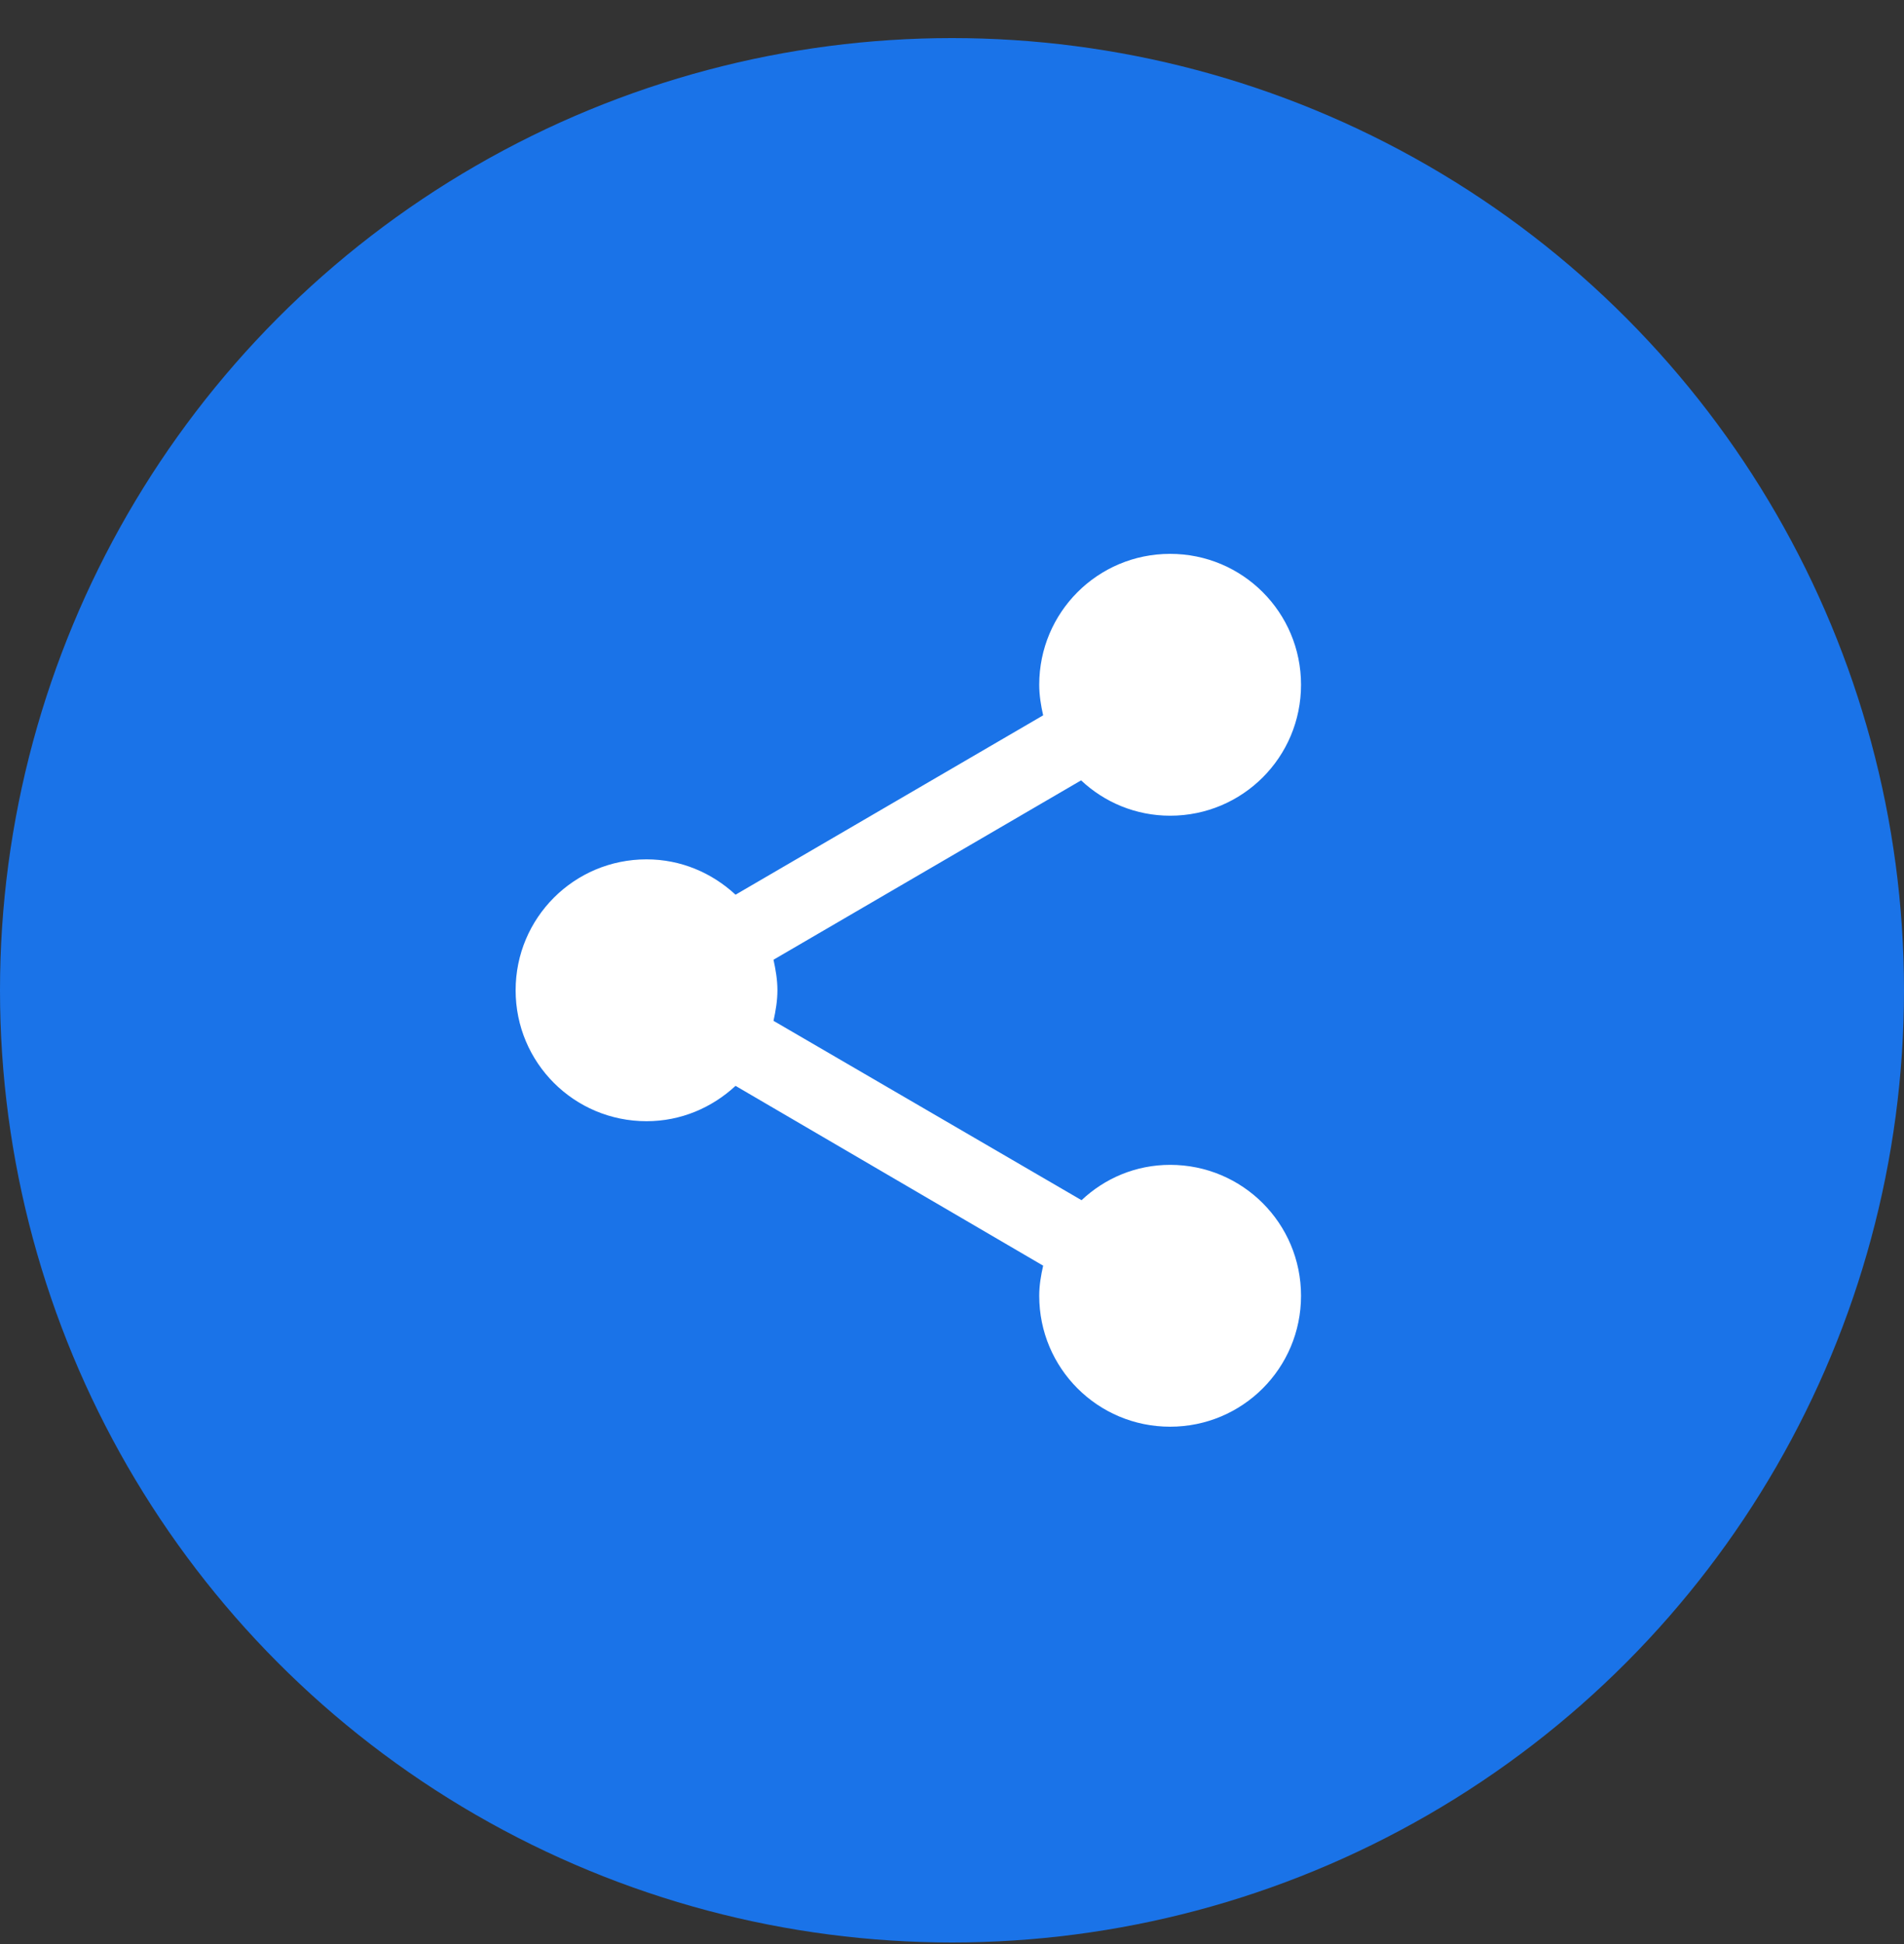
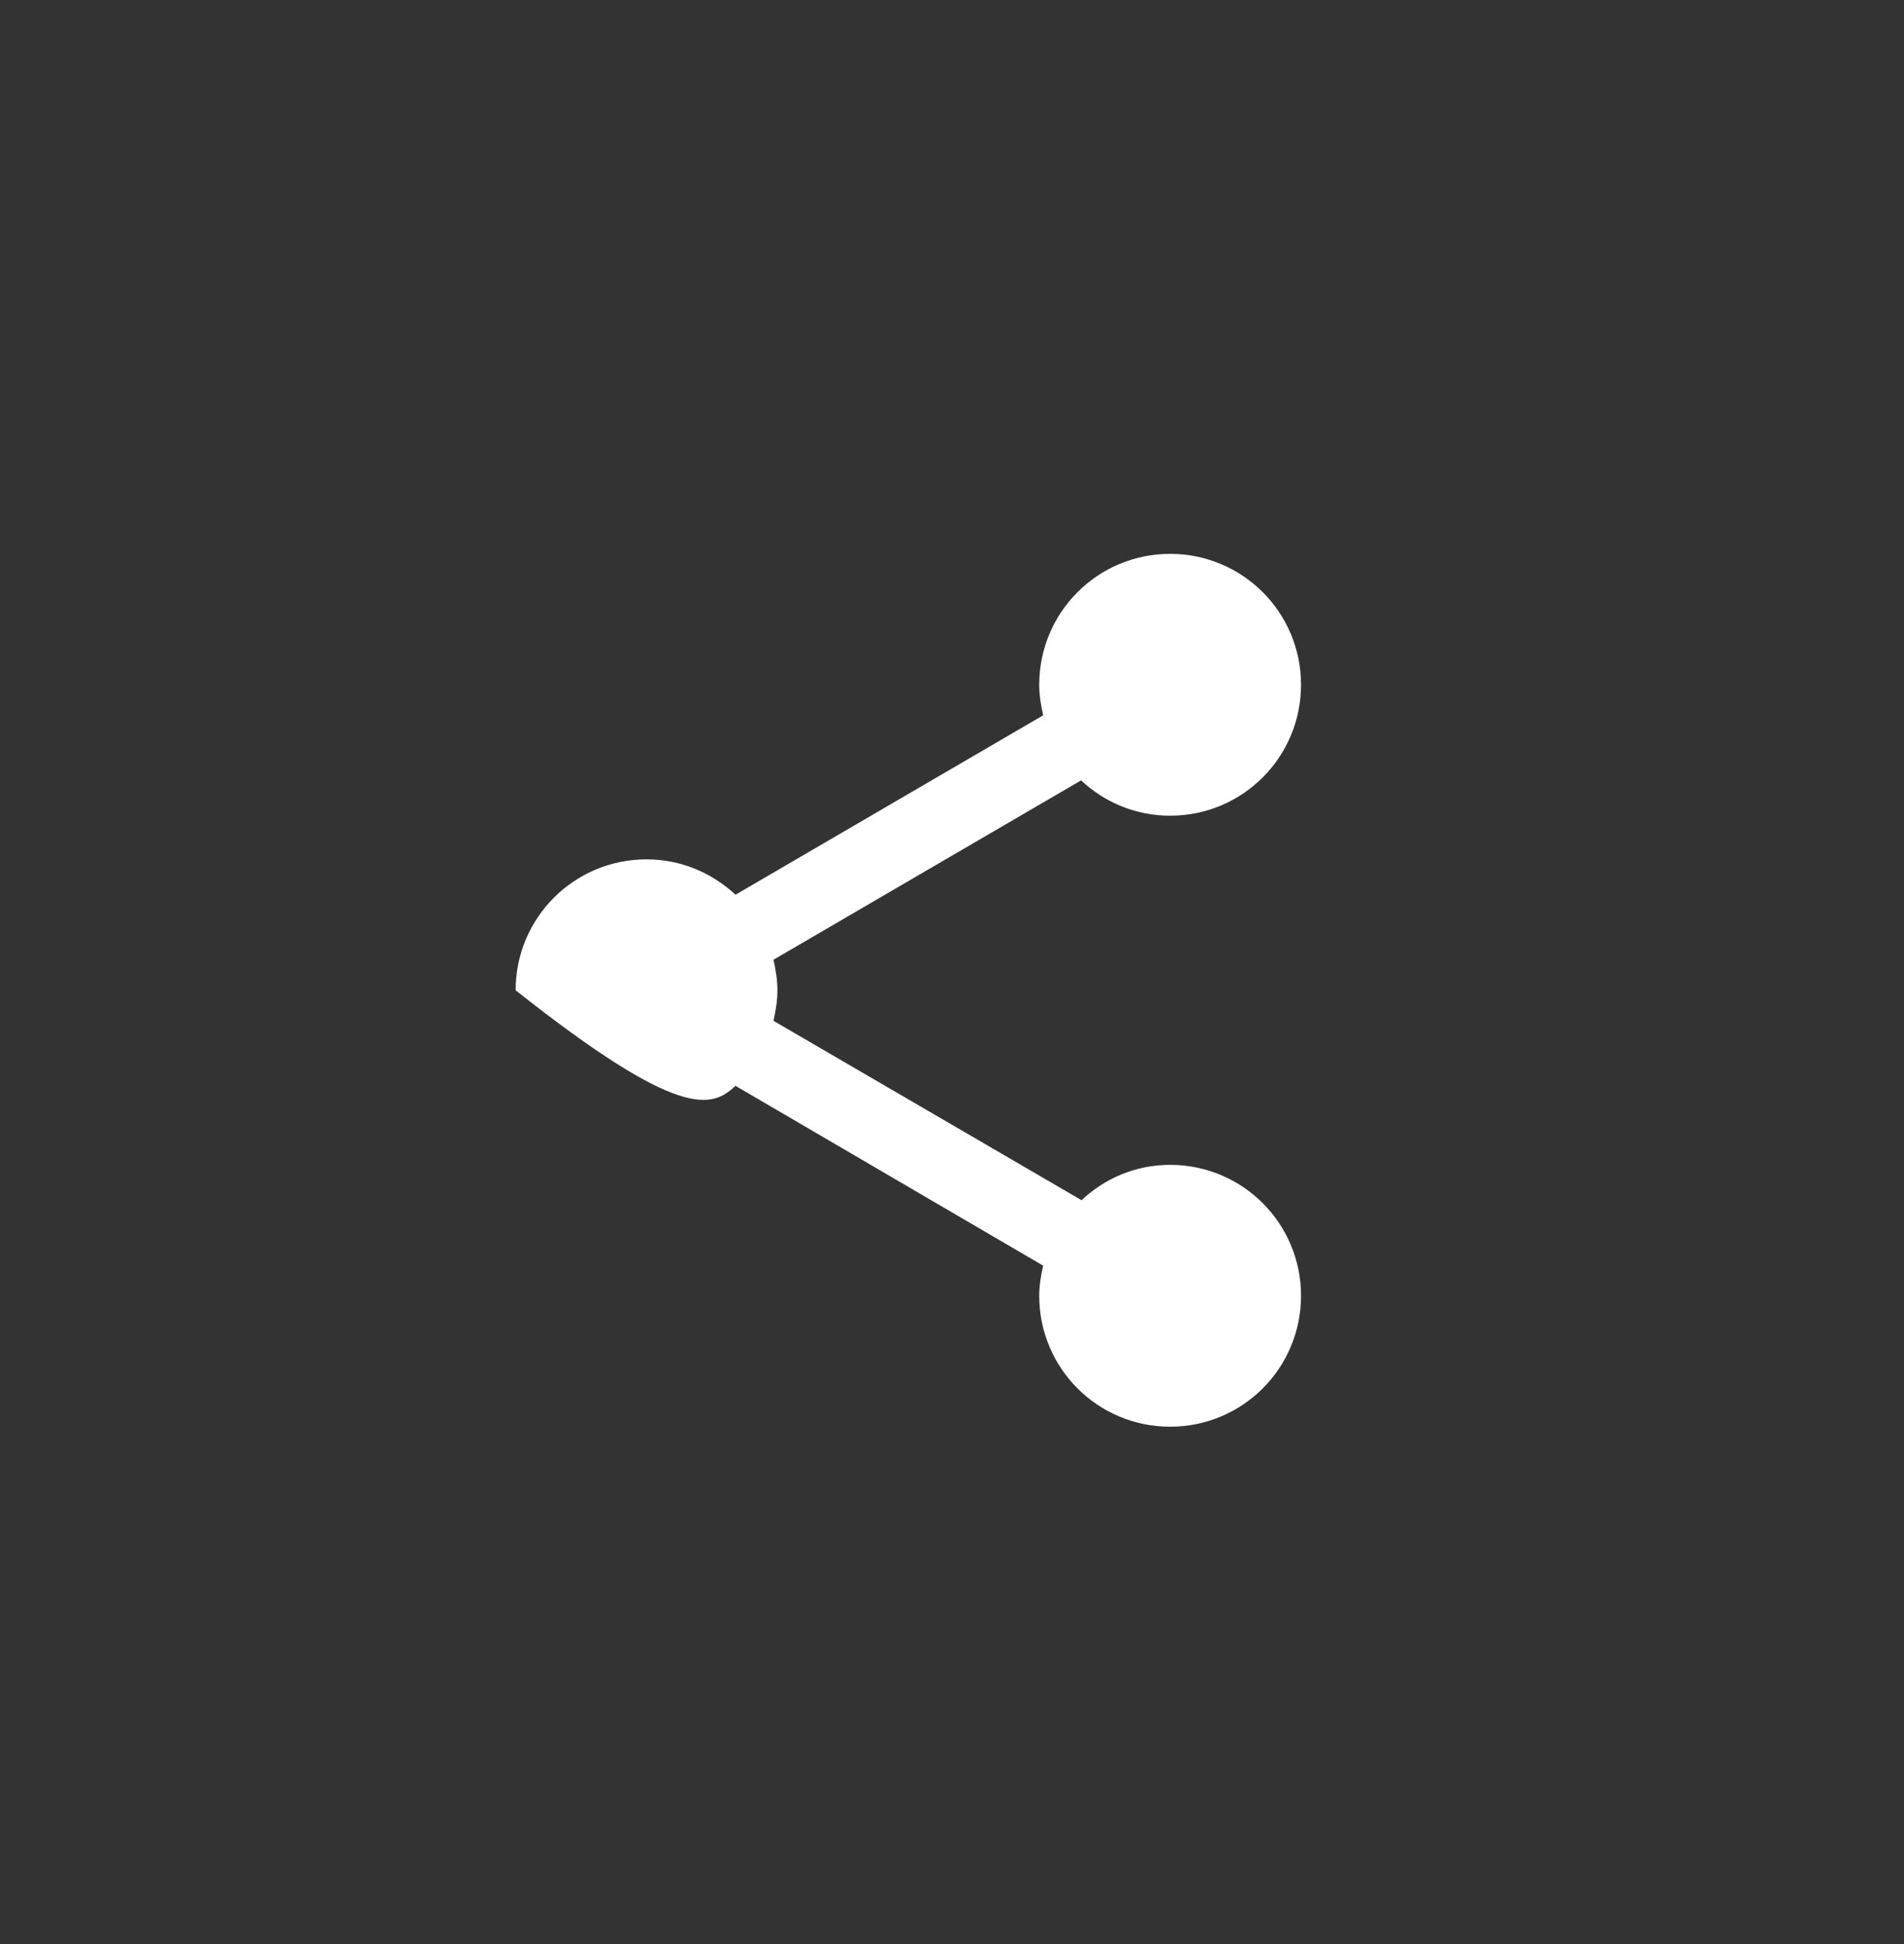
<svg xmlns="http://www.w3.org/2000/svg" width="48px" height="49px" viewBox="0 0 48 49" version="1.1">
  <rect x="0" y="0" width="48" height="49" fill="#333333" stroke="none" />
  <title>Share-forms-via-email-link-or-website</title>
  <g id="Page-1" stroke="none" stroke-width="1" fill="none" fill-rule="evenodd">
    <g id="Share-forms-via-email-link-or-website" transform="translate(0, 0.96)">
-       <circle id="Oval-Copy-14" fill="#1A73E8" cx="24" cy="24" r="24" />
      <g id="share_gm_grey_24dp" transform="translate(10, 10)">
        <g id="Group">
-           <rect id="Rectangle" x="0" y="0" width="28" height="28" />
-           <rect id="Rectangle" x="0" y="0" width="28" height="28" />
-         </g>
-         <path d="M19.499,18.4 C18.63,18.4 17.849,18.741 17.266,19.291 L9.5,14.77 C9.555,14.517 9.599,14.264 9.599,14 C9.599,13.736 9.555,13.483 9.5,13.23 L17.255,8.709 C17.838,9.259 18.63,9.6 19.499,9.6 C21.325,9.6 22.799,8.126 22.799,6.3 C22.799,4.474 21.325,3 19.499,3 C17.673,3 16.199,4.474 16.199,6.3 C16.199,6.564 16.243,6.828 16.298,7.07 L8.543,11.591 C7.949,11.041 7.168,10.7 6.299,10.7 C4.473,10.7 2.999,12.174 2.999,14 C2.999,15.826 4.473,17.3 6.299,17.3 C7.168,17.3 7.949,16.959 8.543,16.409 L16.298,20.941 C16.243,21.183 16.199,21.436 16.199,21.7 C16.199,23.526 17.673,25 19.499,25 C21.325,25 22.799,23.526 22.799,21.7 C22.799,19.874 21.325,18.4 19.499,18.4 Z" id="Path" fill="#FFFFFF" fill-rule="nonzero" />
+           </g>
+         <path d="M19.499,18.4 C18.63,18.4 17.849,18.741 17.266,19.291 L9.5,14.77 C9.555,14.517 9.599,14.264 9.599,14 C9.599,13.736 9.555,13.483 9.5,13.23 L17.255,8.709 C17.838,9.259 18.63,9.6 19.499,9.6 C21.325,9.6 22.799,8.126 22.799,6.3 C22.799,4.474 21.325,3 19.499,3 C17.673,3 16.199,4.474 16.199,6.3 C16.199,6.564 16.243,6.828 16.298,7.07 L8.543,11.591 C7.949,11.041 7.168,10.7 6.299,10.7 C4.473,10.7 2.999,12.174 2.999,14 C7.168,17.3 7.949,16.959 8.543,16.409 L16.298,20.941 C16.243,21.183 16.199,21.436 16.199,21.7 C16.199,23.526 17.673,25 19.499,25 C21.325,25 22.799,23.526 22.799,21.7 C22.799,19.874 21.325,18.4 19.499,18.4 Z" id="Path" fill="#FFFFFF" fill-rule="nonzero" />
      </g>
    </g>
  </g>
</svg>